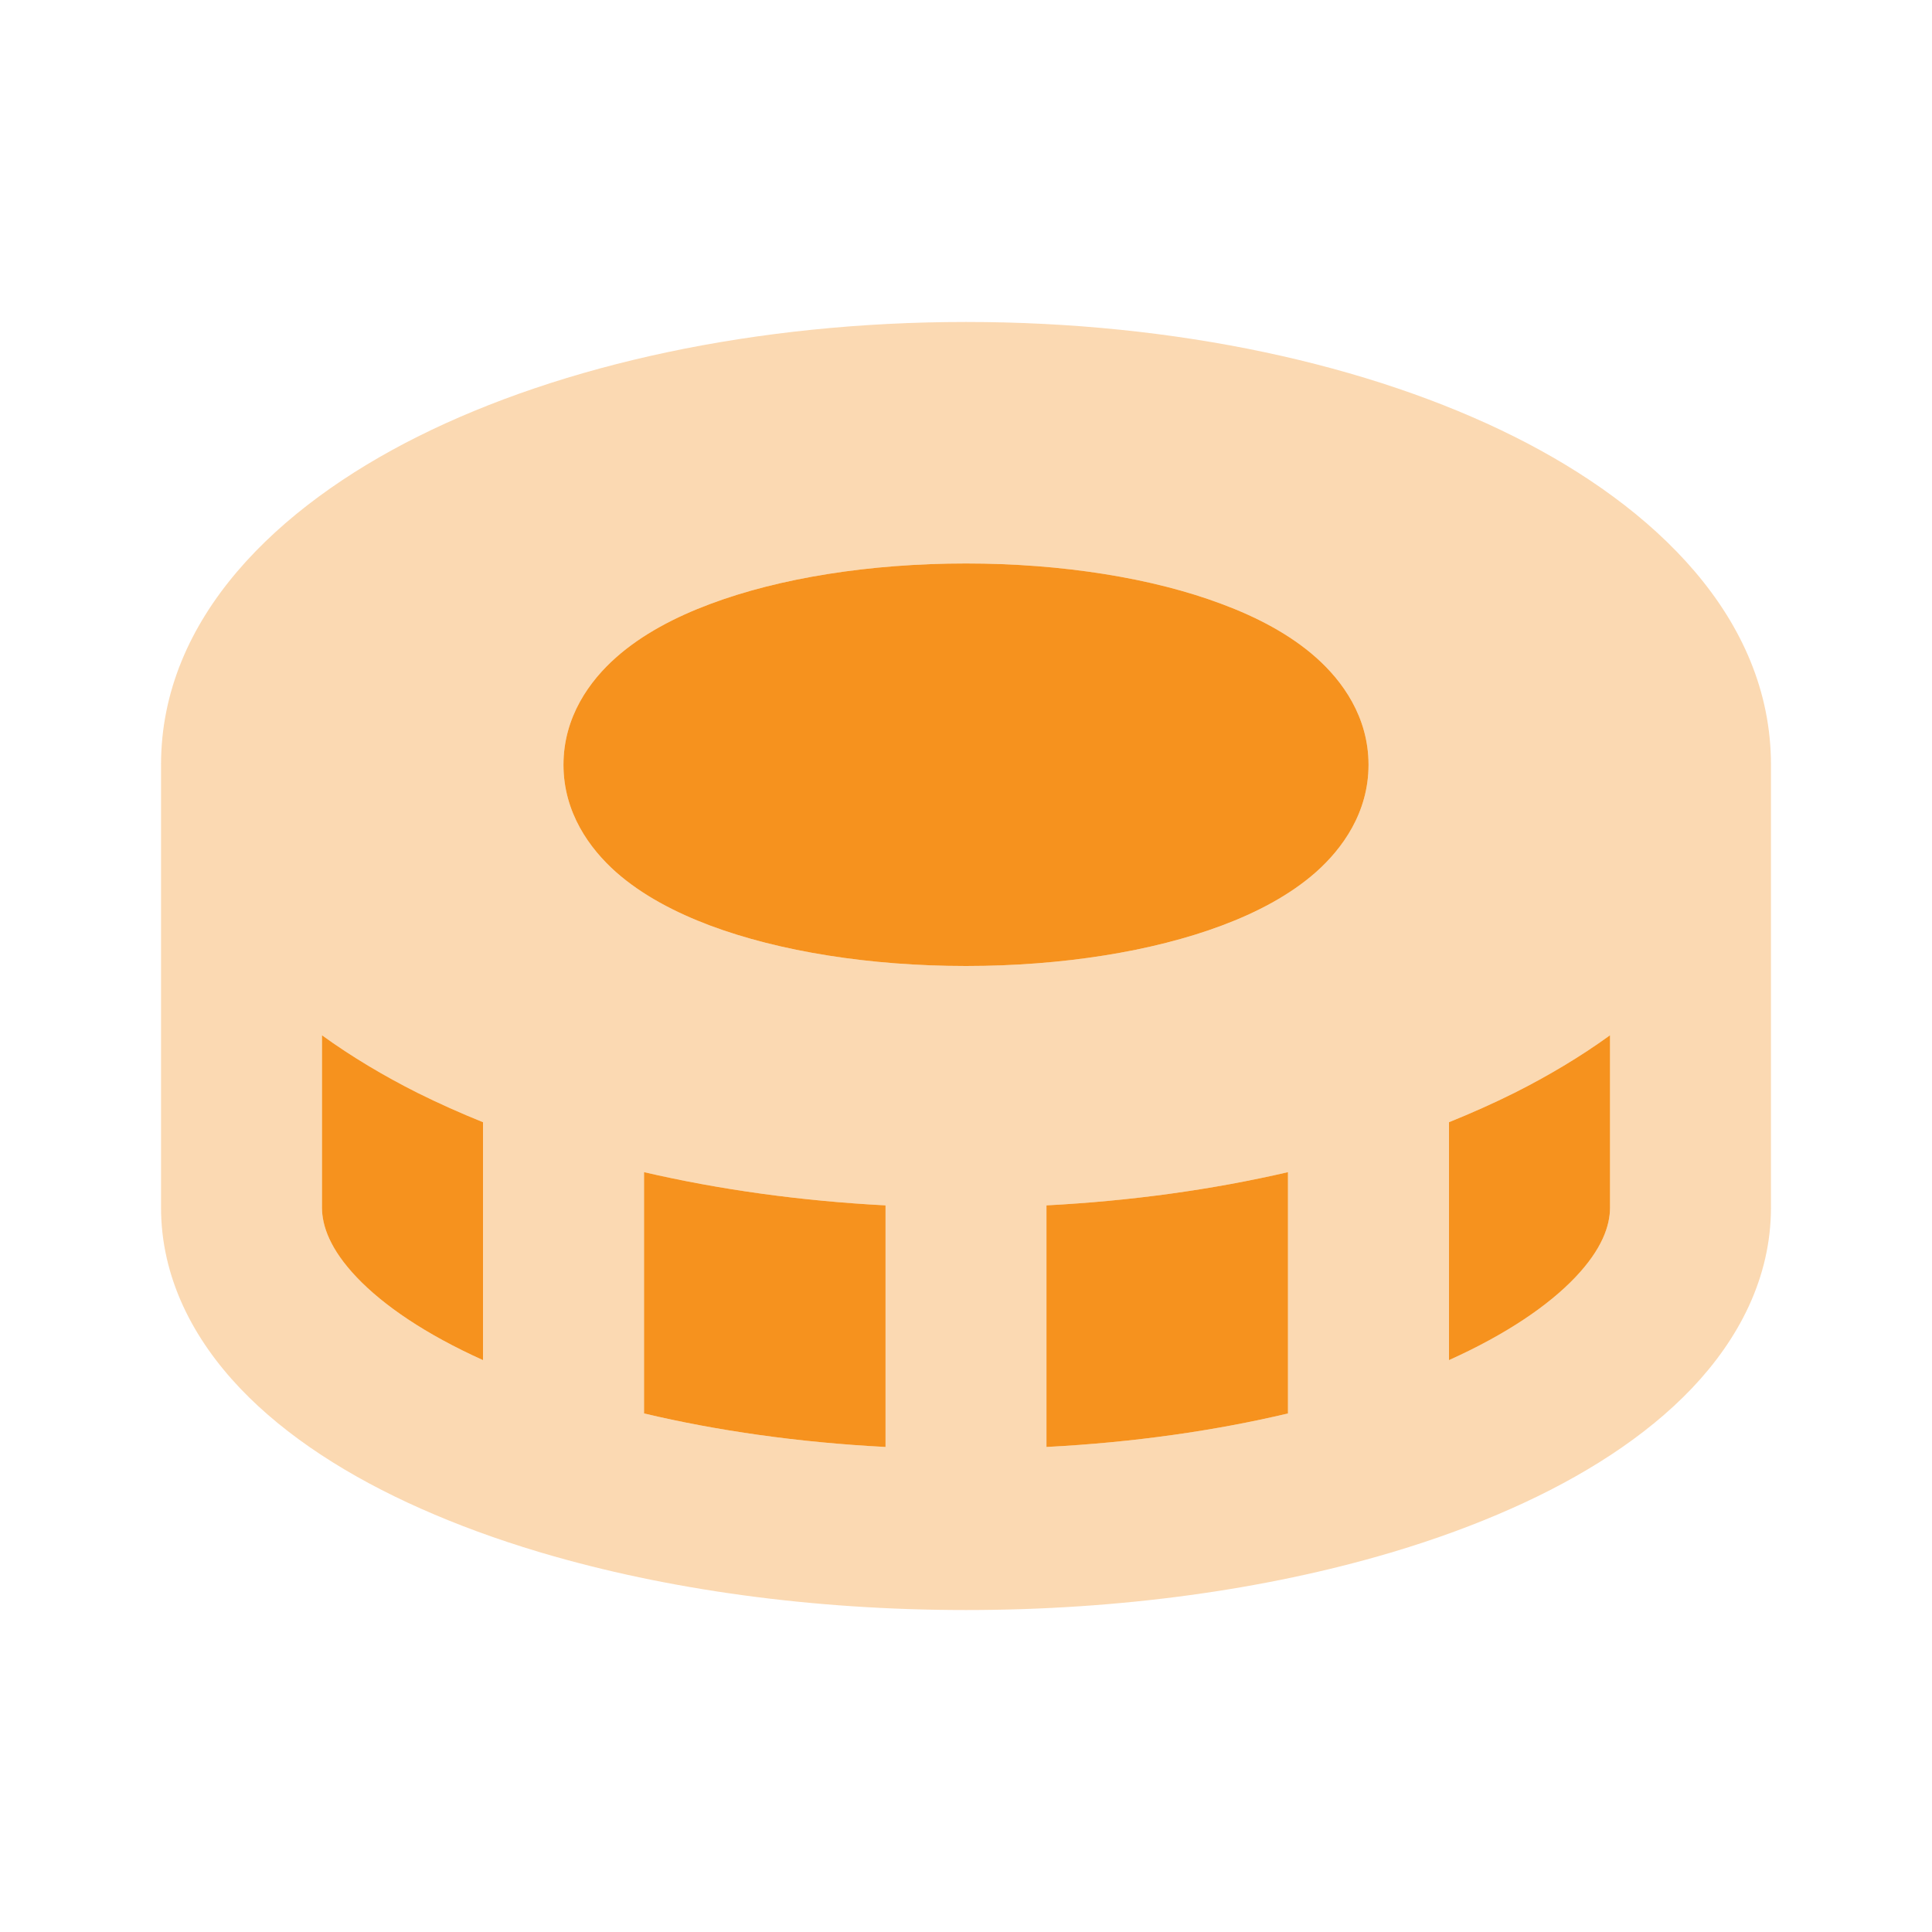
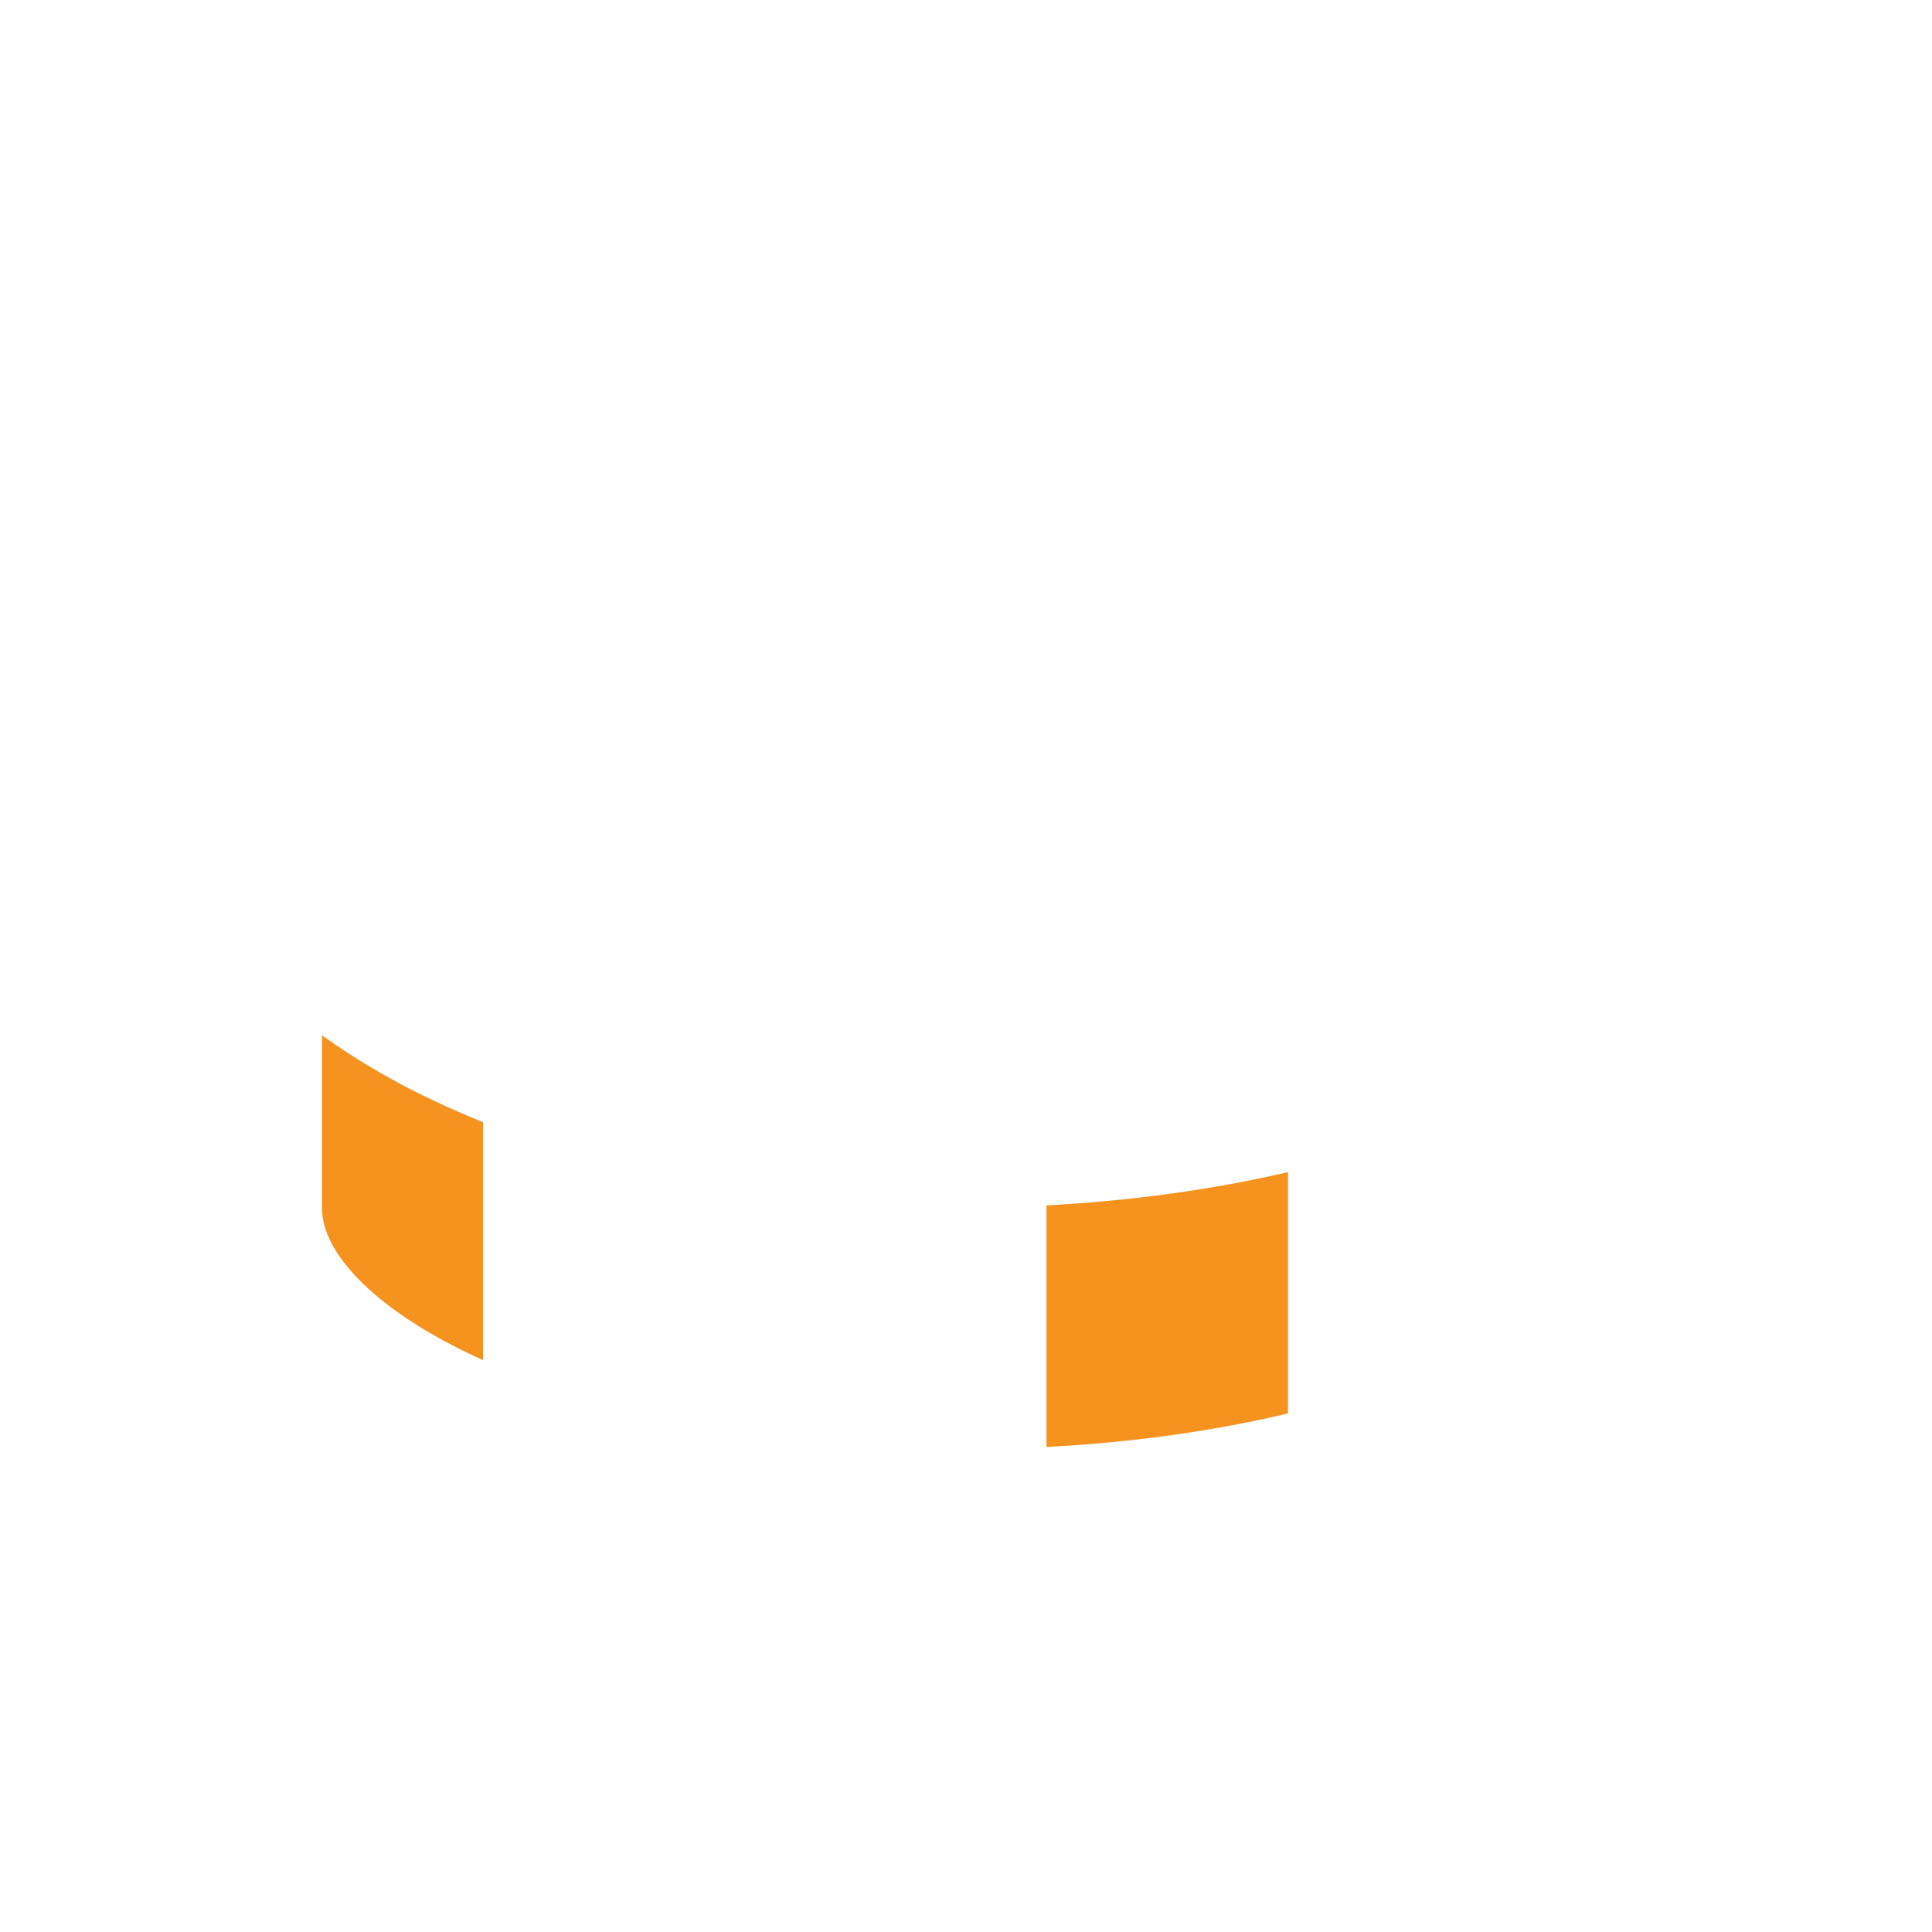
<svg xmlns="http://www.w3.org/2000/svg" width="20" height="20" viewBox="0 0 20 20" fill="none">
-   <path opacity="0.34" fill-rule="evenodd" clip-rule="evenodd" d="M14.423 16.065C14.858 15.935 15.266 15.785 15.642 15.618C16.384 15.289 17.036 14.874 17.514 14.372C17.996 13.865 18.333 13.231 18.333 12.5V7.917C18.333 6.395 17.122 5.243 15.676 4.52C14.18 3.772 12.172 3.333 10 3.333C7.828 3.333 5.82 3.772 4.324 4.52C2.878 5.243 1.667 6.395 1.667 7.917V12.5C1.667 13.231 2.004 13.865 2.486 14.372C2.964 14.874 3.616 15.289 4.358 15.618C4.734 15.785 5.142 15.935 5.577 16.065C5.589 16.069 5.602 16.073 5.614 16.076C6.893 16.454 8.401 16.667 10 16.667C11.599 16.667 13.107 16.454 14.386 16.076C14.399 16.073 14.411 16.069 14.423 16.065ZM7.35 6.253C8.069 5.983 9.006 5.833 10 5.833C10.994 5.833 11.931 5.983 12.65 6.253C13.006 6.386 13.352 6.565 13.624 6.807C13.895 7.047 14.167 7.42 14.167 7.917C14.167 8.413 13.895 8.786 13.624 9.027C13.352 9.268 13.006 9.447 12.65 9.581C11.931 9.85 10.994 10 10 10C9.006 10 8.069 9.85 7.35 9.581C6.994 9.447 6.648 9.268 6.376 9.027C6.105 8.786 5.833 8.413 5.833 7.917C5.833 7.42 6.105 7.047 6.376 6.807C6.648 6.565 6.994 6.386 7.35 6.253ZM5 11.617V14.08C4.403 13.811 3.969 13.513 3.693 13.223C3.416 12.932 3.333 12.689 3.333 12.5V10.717C3.641 10.94 3.976 11.139 4.324 11.314C4.539 11.421 4.765 11.522 5 11.617ZM15.676 11.314C16.024 11.139 16.359 10.94 16.667 10.717V12.5C16.667 12.689 16.584 12.932 16.307 13.223C16.031 13.513 15.597 13.811 15 14.08V11.617C15.235 11.522 15.461 11.421 15.676 11.314ZM13.333 12.134V14.632C12.582 14.81 11.738 14.932 10.833 14.979V12.478C11.711 12.432 12.552 12.315 13.333 12.134ZM9.167 14.979V12.478C8.29 12.432 7.448 12.315 6.667 12.134V14.632C7.418 14.81 8.262 14.932 9.167 14.979Z" fill="#F6921E" />
-   <path d="M15.676 11.314C16.024 11.139 16.359 10.94 16.667 10.717V12.5C16.667 12.689 16.584 12.932 16.307 13.223C16.031 13.513 15.597 13.811 15 14.08V11.617C15.235 11.522 15.461 11.421 15.676 11.314Z" fill="#F6921E" />
  <path d="M13.333 12.134V14.632C12.582 14.81 11.738 14.932 10.833 14.979V12.478C11.71 12.432 12.552 12.315 13.333 12.134Z" fill="#F6921E" />
-   <path d="M9.167 12.478V14.979C8.262 14.932 7.418 14.81 6.667 14.632V12.134C7.448 12.315 8.289 12.432 9.167 12.478Z" fill="#F6921E" />
  <path d="M5 11.617V14.08C4.403 13.811 3.969 13.513 3.693 13.223C3.416 12.932 3.333 12.689 3.333 12.5V10.717C3.641 10.94 3.976 11.139 4.324 11.314C4.539 11.421 4.765 11.522 5 11.617Z" fill="#F6921E" />
-   <path d="M10 5.833C9.006 5.833 8.069 5.983 7.35 6.253C6.994 6.386 6.648 6.565 6.376 6.807C6.105 7.047 5.833 7.42 5.833 7.917C5.833 8.413 6.105 8.786 6.376 9.027C6.648 9.268 6.994 9.447 7.35 9.581C8.069 9.85 9.006 10 10 10C10.994 10 11.931 9.85 12.649 9.581C13.006 9.447 13.352 9.268 13.624 9.027C13.895 8.786 14.167 8.413 14.167 7.917C14.167 7.42 13.895 7.047 13.624 6.807C13.352 6.565 13.006 6.386 12.649 6.253C11.931 5.983 10.994 5.833 10 5.833Z" fill="#F6921E" />
</svg>